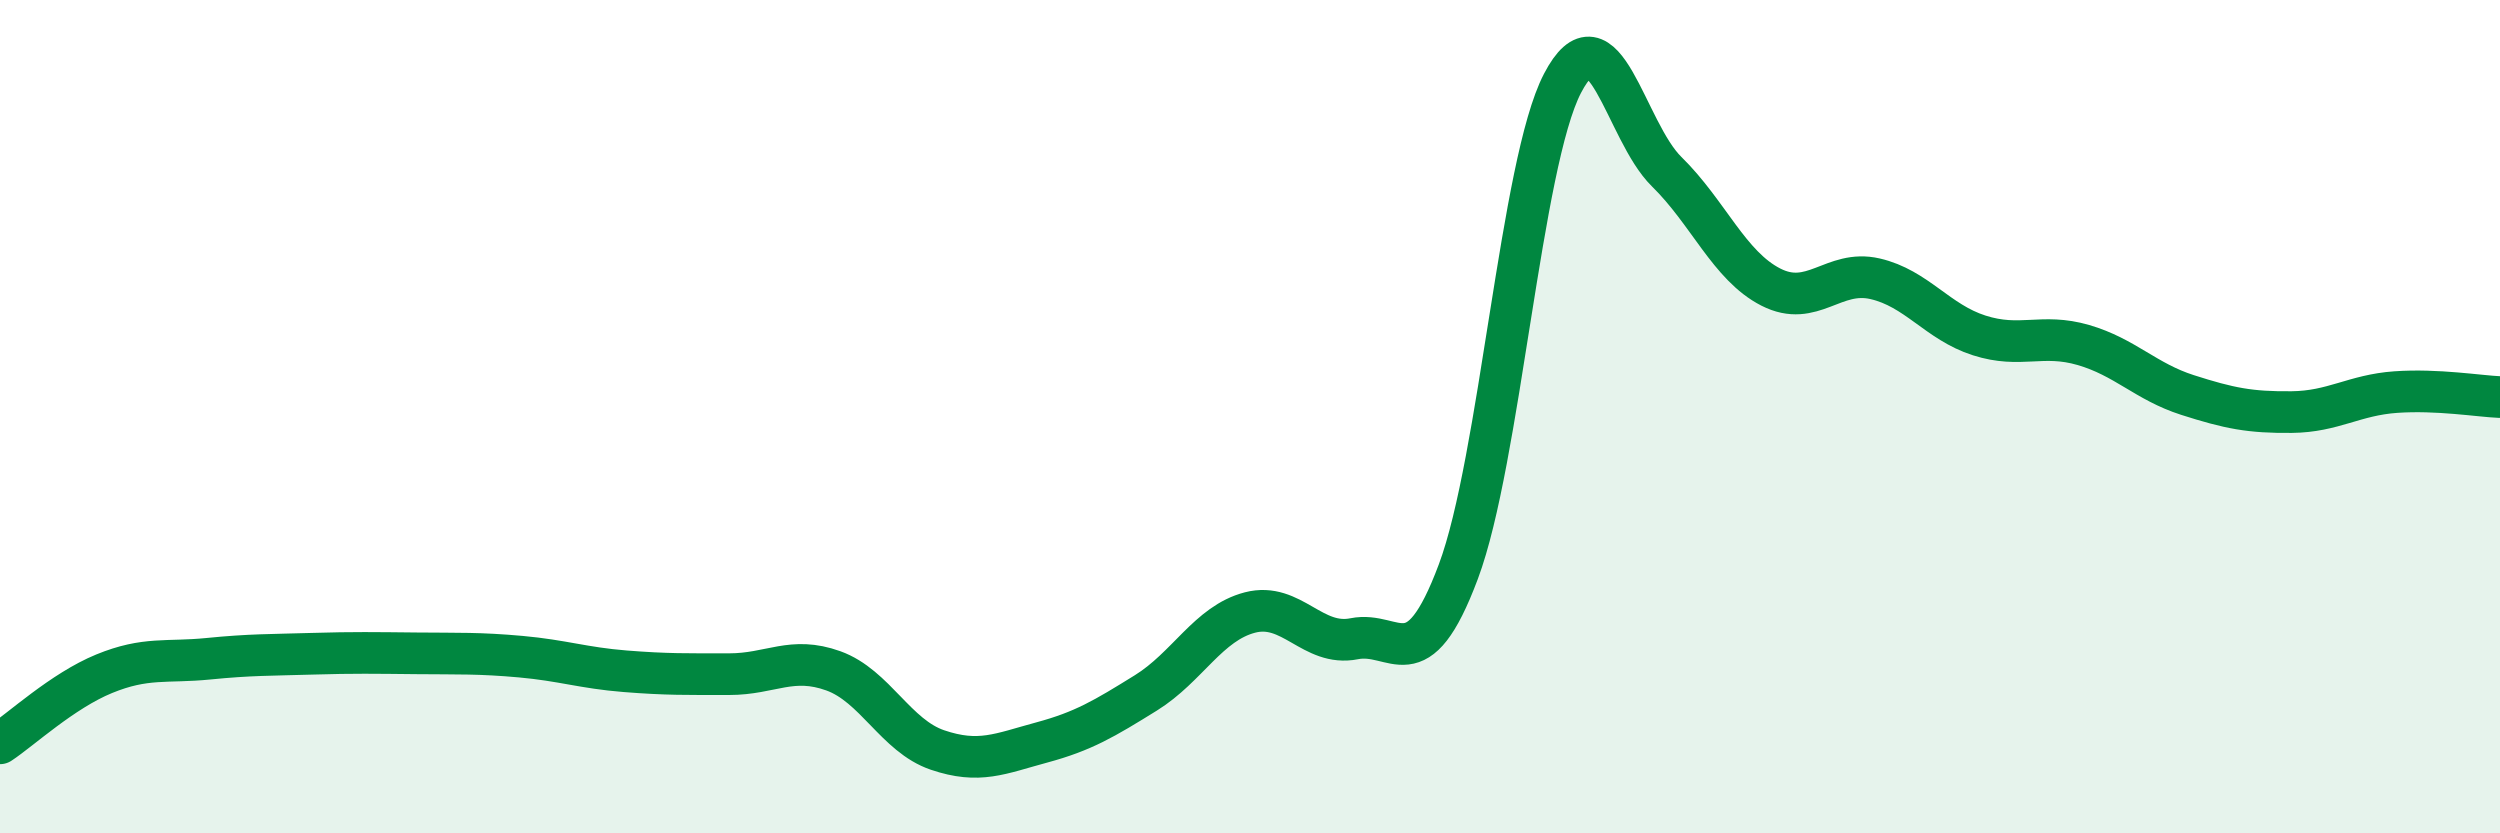
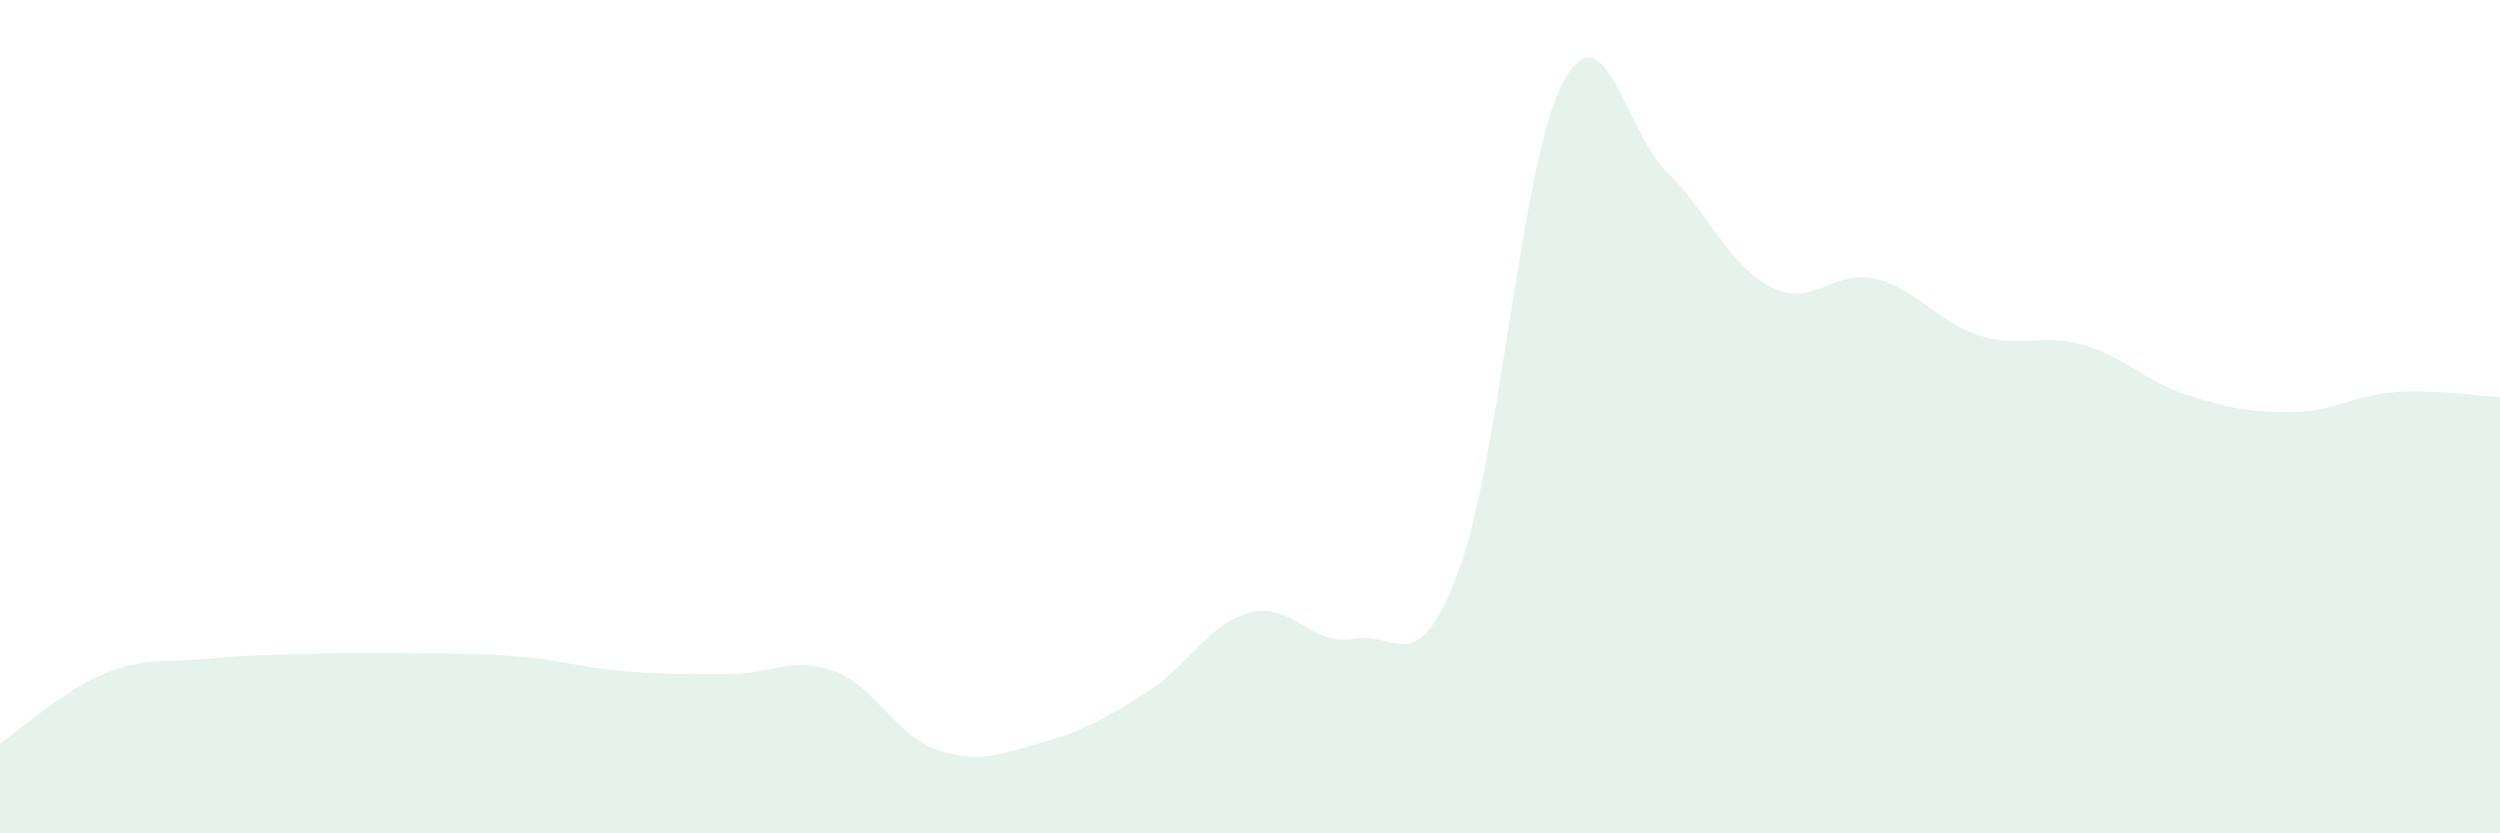
<svg xmlns="http://www.w3.org/2000/svg" width="60" height="20" viewBox="0 0 60 20">
  <path d="M 0,17.84 C 0.5,17.51 1.5,16.58 2.5,16.17 C 3.5,15.76 4,15.91 5,15.81 C 6,15.71 6.5,15.72 7.5,15.69 C 8.5,15.66 9,15.67 10,15.68 C 11,15.69 11.5,15.67 12.5,15.76 C 13.5,15.85 14,16.03 15,16.11 C 16,16.19 16.5,16.18 17.5,16.18 C 18.5,16.18 19,15.74 20,16.1 C 21,16.46 21.5,17.66 22.5,18 C 23.5,18.34 24,18.09 25,17.82 C 26,17.55 26.5,17.25 27.5,16.63 C 28.5,16.01 29,14.96 30,14.7 C 31,14.44 31.5,15.53 32.5,15.33 C 33.5,15.13 34,16.39 35,13.72 C 36,11.05 36.5,3.92 37.5,2 C 38.5,0.08 39,3.14 40,4.12 C 41,5.1 41.5,6.38 42.5,6.89 C 43.5,7.4 44,6.46 45,6.69 C 46,6.92 46.5,7.73 47.5,8.05 C 48.5,8.37 49,7.99 50,8.28 C 51,8.57 51.5,9.16 52.5,9.48 C 53.5,9.8 54,9.9 55,9.89 C 56,9.88 56.5,9.48 57.5,9.41 C 58.5,9.34 59.5,9.51 60,9.53L60 20L0 20Z" fill="#008740" opacity="0.1" stroke-linecap="round" stroke-linejoin="round" />
-   <path d="M 0,17.84 C 0.5,17.51 1.5,16.58 2.5,16.17 C 3.5,15.76 4,15.91 5,15.81 C 6,15.71 6.5,15.72 7.5,15.69 C 8.5,15.66 9,15.67 10,15.68 C 11,15.69 11.5,15.67 12.5,15.76 C 13.5,15.85 14,16.03 15,16.11 C 16,16.19 16.5,16.18 17.5,16.18 C 18.5,16.18 19,15.74 20,16.1 C 21,16.46 21.5,17.66 22.5,18 C 23.5,18.34 24,18.09 25,17.82 C 26,17.55 26.5,17.25 27.5,16.63 C 28.5,16.01 29,14.96 30,14.7 C 31,14.44 31.5,15.53 32.5,15.33 C 33.5,15.13 34,16.39 35,13.72 C 36,11.05 36.5,3.92 37.5,2 C 38.5,0.08 39,3.14 40,4.12 C 41,5.1 41.5,6.38 42.5,6.89 C 43.5,7.4 44,6.46 45,6.69 C 46,6.92 46.5,7.73 47.5,8.05 C 48.5,8.37 49,7.99 50,8.28 C 51,8.57 51.5,9.16 52.5,9.48 C 53.5,9.8 54,9.9 55,9.89 C 56,9.88 56.5,9.48 57.5,9.41 C 58.5,9.34 59.5,9.51 60,9.53" stroke="#008740" stroke-width="1" fill="none" stroke-linecap="round" stroke-linejoin="round" />
</svg>